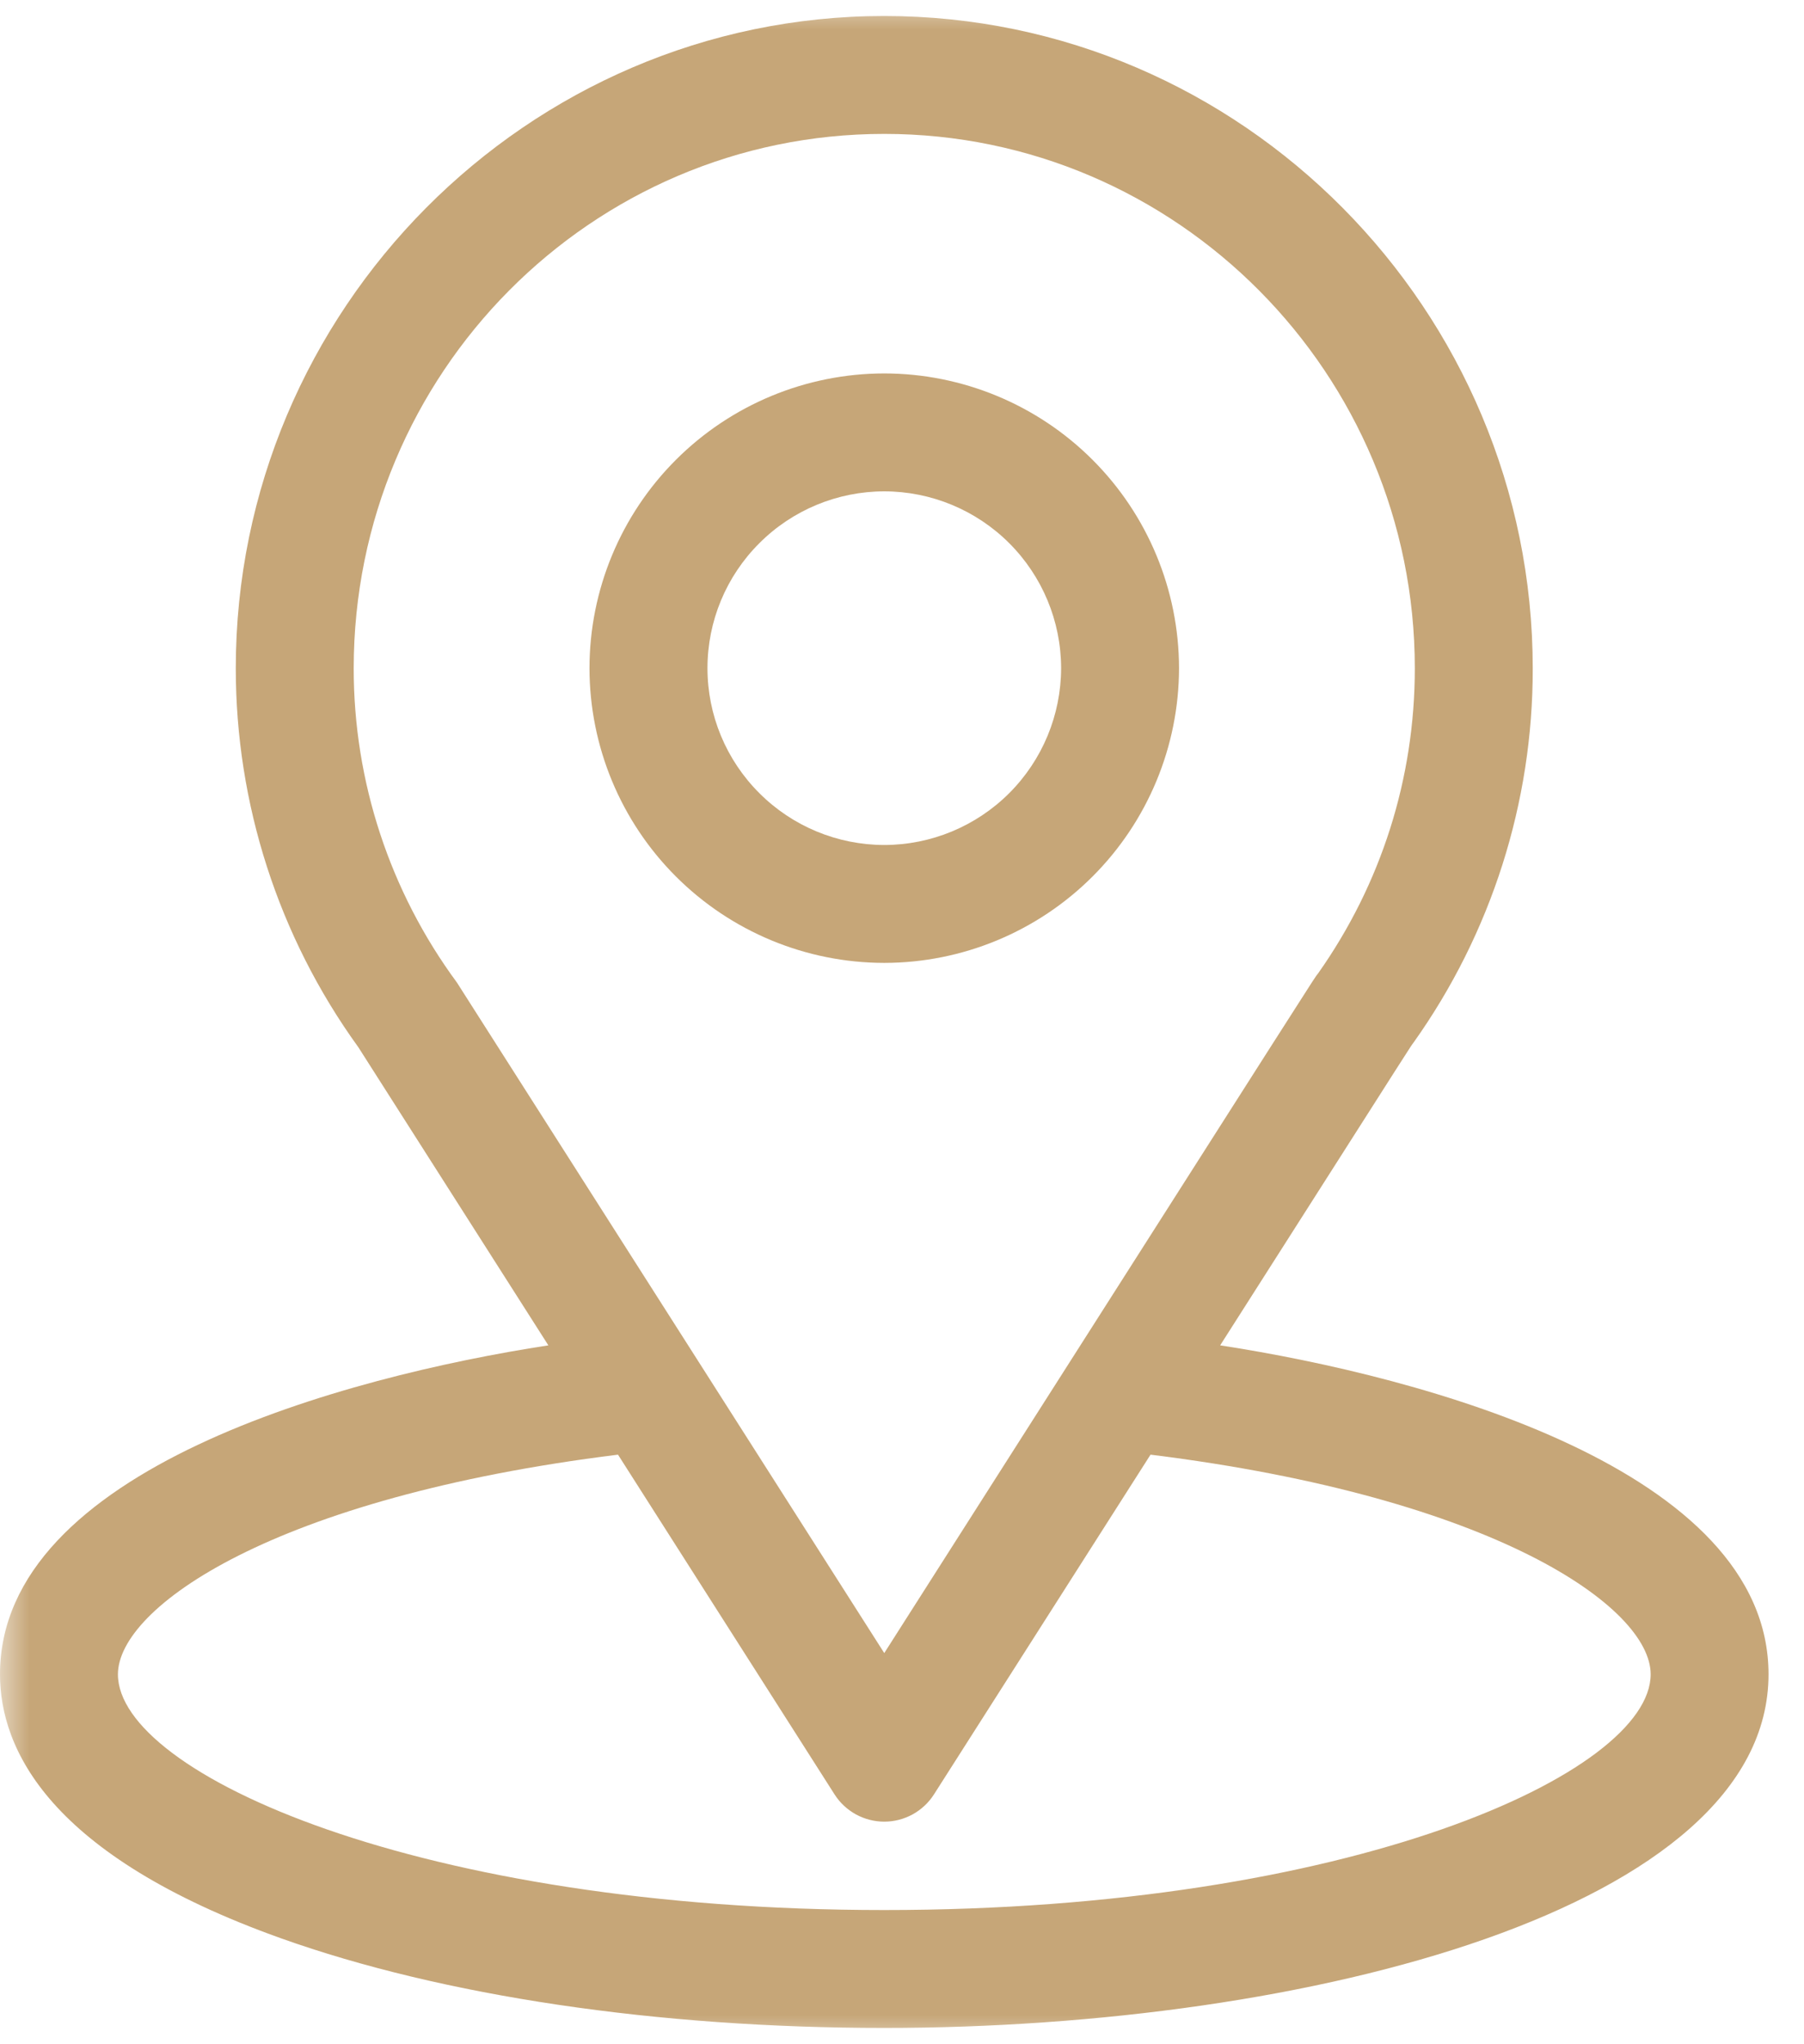
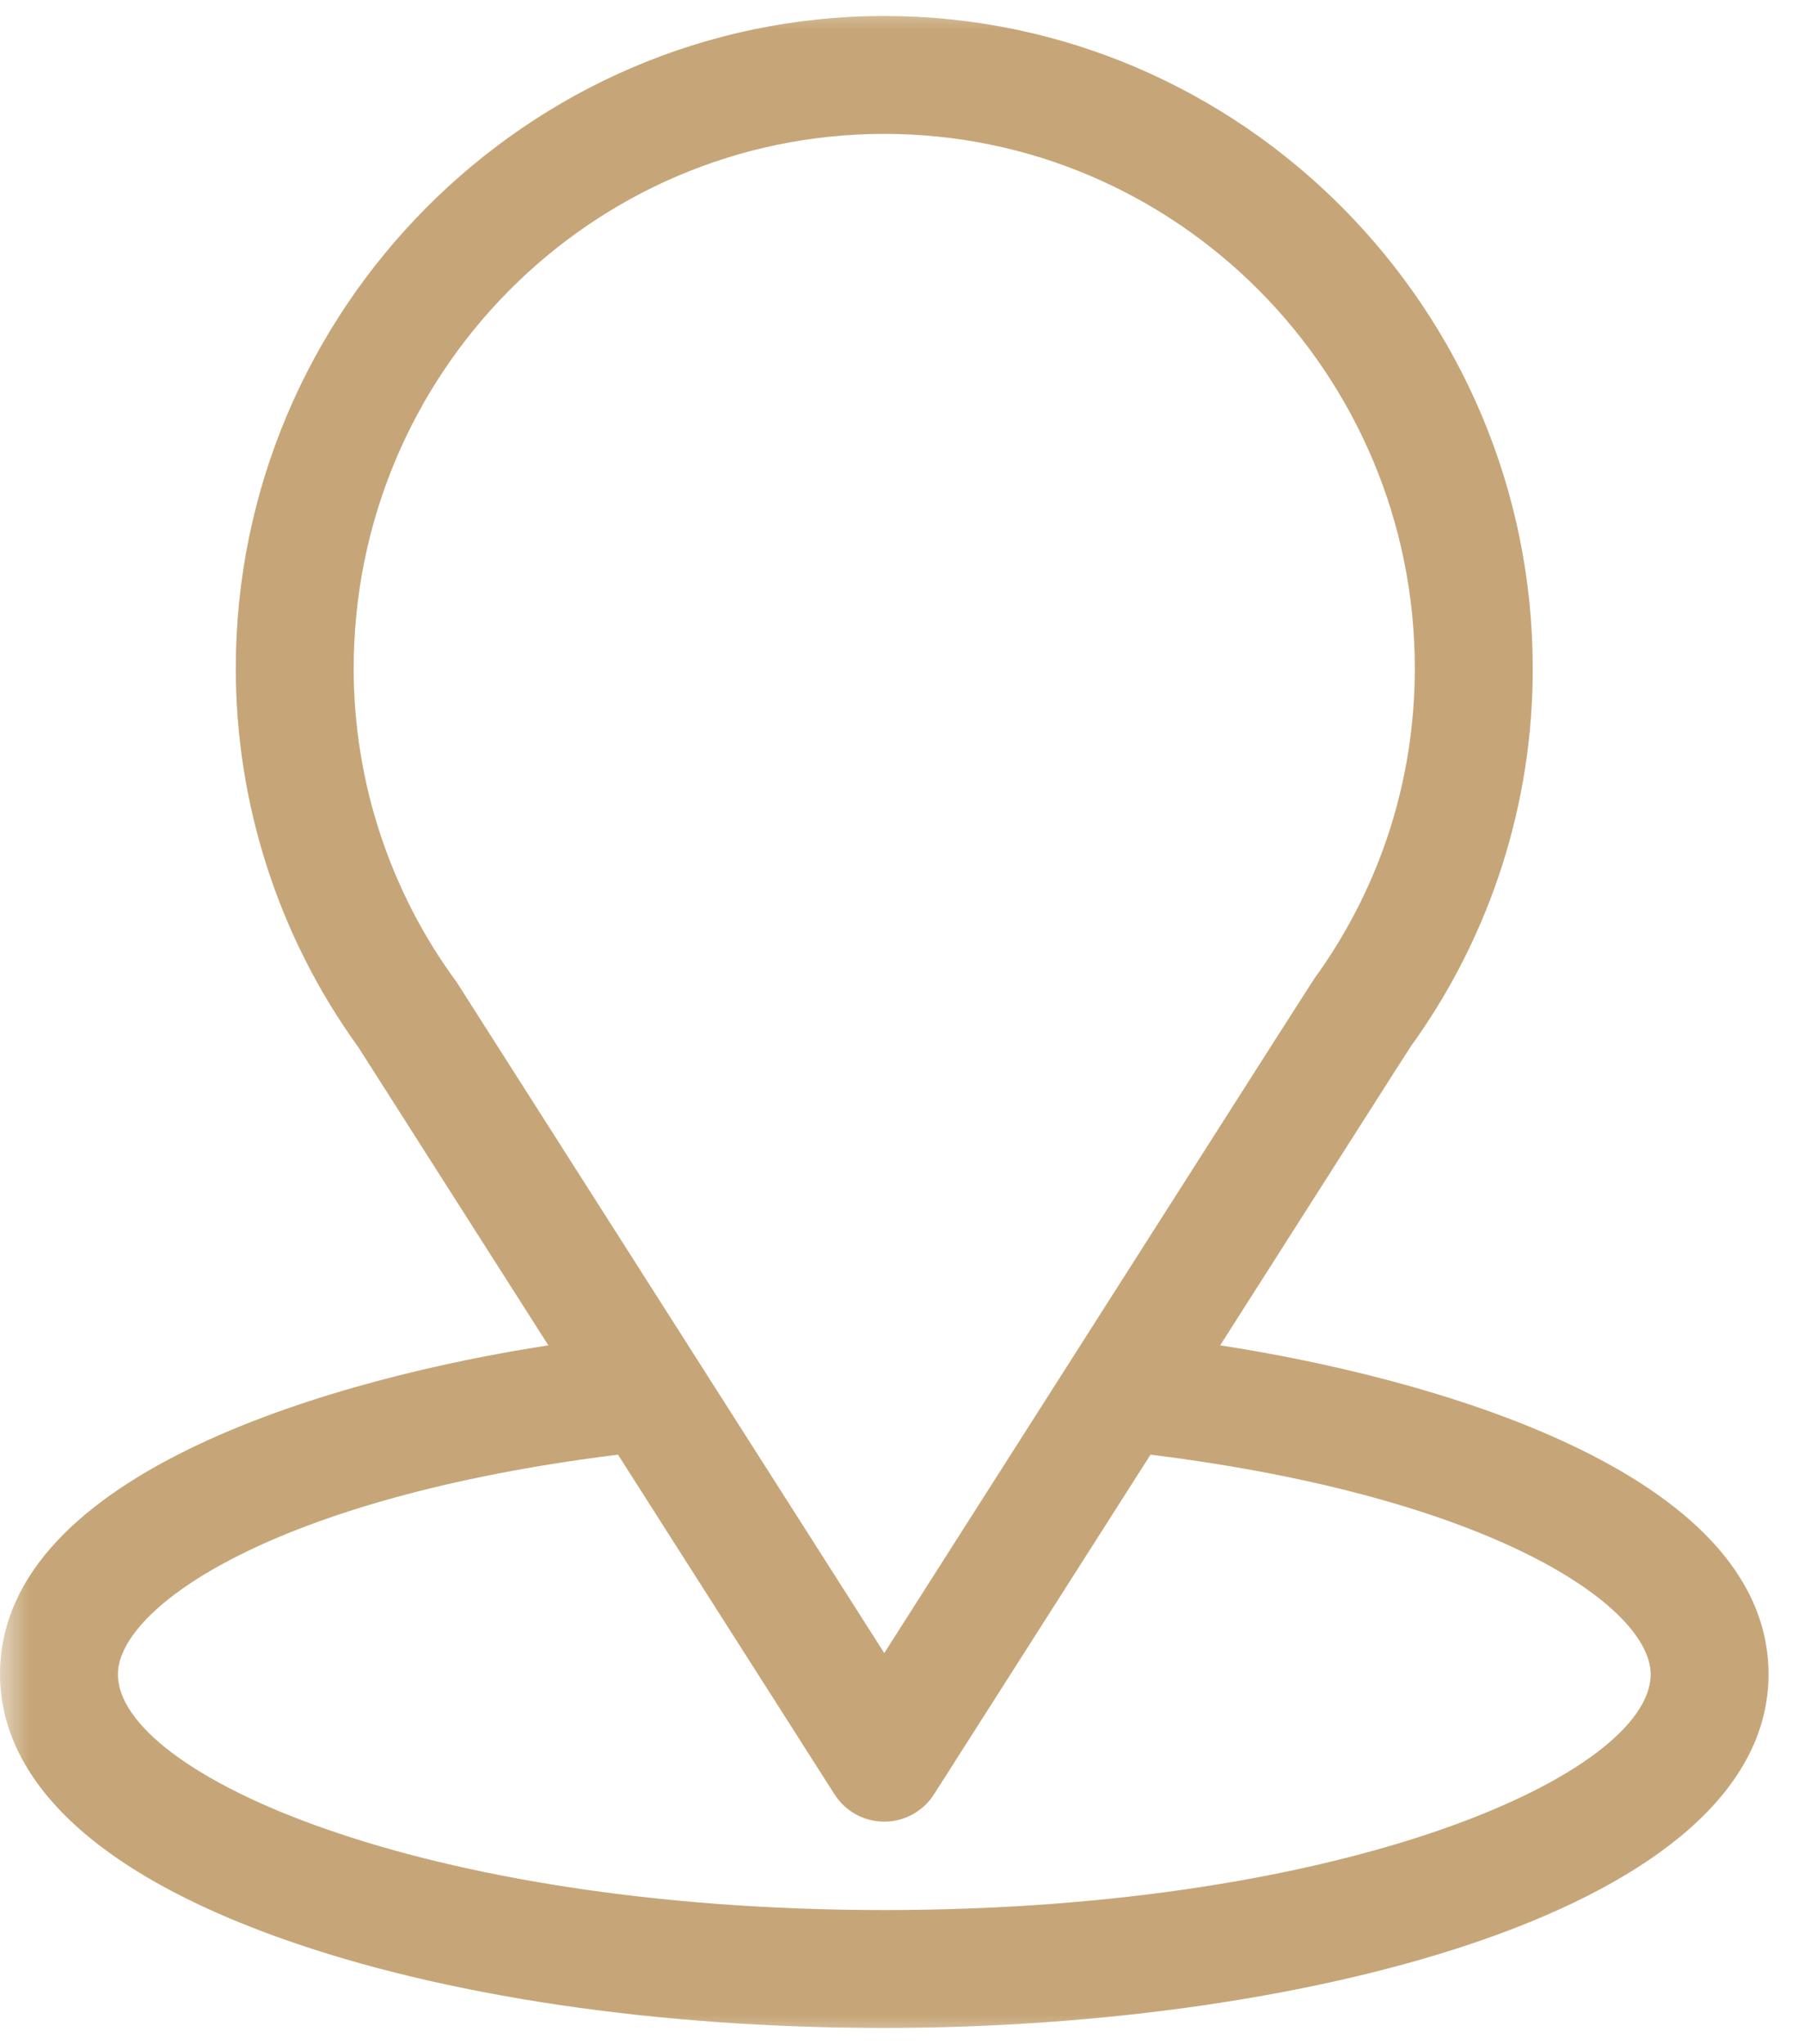
<svg xmlns="http://www.w3.org/2000/svg" width="30" height="34" viewBox="0 0 30 34" fill="none">
  <g clip-path="url(#clip0_3031_4389)">
    <mask id="mask0_3031_4389" style="mask-type:luminance" maskUnits="userSpaceOnUse" x="0" y="0" width="30" height="34">
      <path d="M30 0H0V34H30V0Z" fill="white" />
    </mask>
    <g mask="url(#mask0_3031_4389)">
      <path d="M20.291 22.376C23.852 16.788 23.405 17.486 23.507 17.34C24.8 15.522 25.493 13.346 25.489 11.116C25.489 5.167 20.662 0.266 14.705 0.266C8.768 0.266 3.921 5.158 3.921 11.116C3.921 13.358 4.621 15.566 5.96 17.419L9.119 22.376C5.74 22.895 0 24.442 0 27.847C0 29.088 0.81 30.857 4.67 32.237C7.366 33.199 10.93 33.729 14.705 33.729C21.765 33.729 29.41 31.738 29.41 27.847C29.41 24.441 23.676 22.896 20.291 22.376ZM7.598 16.341C6.482 14.827 5.881 12.996 5.882 11.116C5.882 6.213 9.83 2.227 14.705 2.227C19.57 2.227 23.528 6.215 23.528 11.116C23.528 12.945 22.971 14.7 21.918 16.192C21.823 16.317 22.316 15.552 14.705 27.494L7.598 16.341ZM14.705 31.768C6.993 31.768 1.961 29.502 1.961 27.848C1.961 26.735 4.547 24.906 10.277 24.194L13.878 29.844C13.966 29.983 14.089 30.097 14.233 30.177C14.378 30.256 14.54 30.298 14.705 30.298C14.87 30.298 15.032 30.256 15.177 30.177C15.321 30.097 15.444 29.983 15.532 29.844L19.133 24.194C24.863 24.906 27.45 26.735 27.45 27.847C27.45 29.487 22.462 31.768 14.705 31.768Z" fill="#C6A678" />
-       <path d="M14.705 6.211C13.405 6.212 12.159 6.729 11.24 7.648C10.321 8.567 9.804 9.813 9.803 11.113C9.804 12.413 10.321 13.659 11.24 14.578C12.159 15.497 13.405 16.014 14.705 16.015C16.004 16.014 17.25 15.497 18.169 14.578C19.088 13.659 19.605 12.413 19.607 11.113C19.605 9.813 19.088 8.567 18.169 7.648C17.25 6.729 16.004 6.212 14.705 6.211ZM14.705 14.054C13.925 14.053 13.178 13.743 12.627 13.191C12.075 12.64 11.765 11.893 11.765 11.113C11.765 10.333 12.075 9.586 12.627 9.035C13.178 8.483 13.925 8.173 14.705 8.172C15.484 8.173 16.232 8.483 16.783 9.034C17.334 9.585 17.645 10.332 17.646 11.112C17.645 11.892 17.335 12.639 16.784 13.191C16.233 13.742 15.486 14.053 14.706 14.054H14.705Z" fill="#C6A678" />
    </g>
  </g>
  <defs>
    <clipPath id="clip0_3031_4389">
      <rect width="30" height="34" fill="white" />
    </clipPath>
  </defs>
</svg>